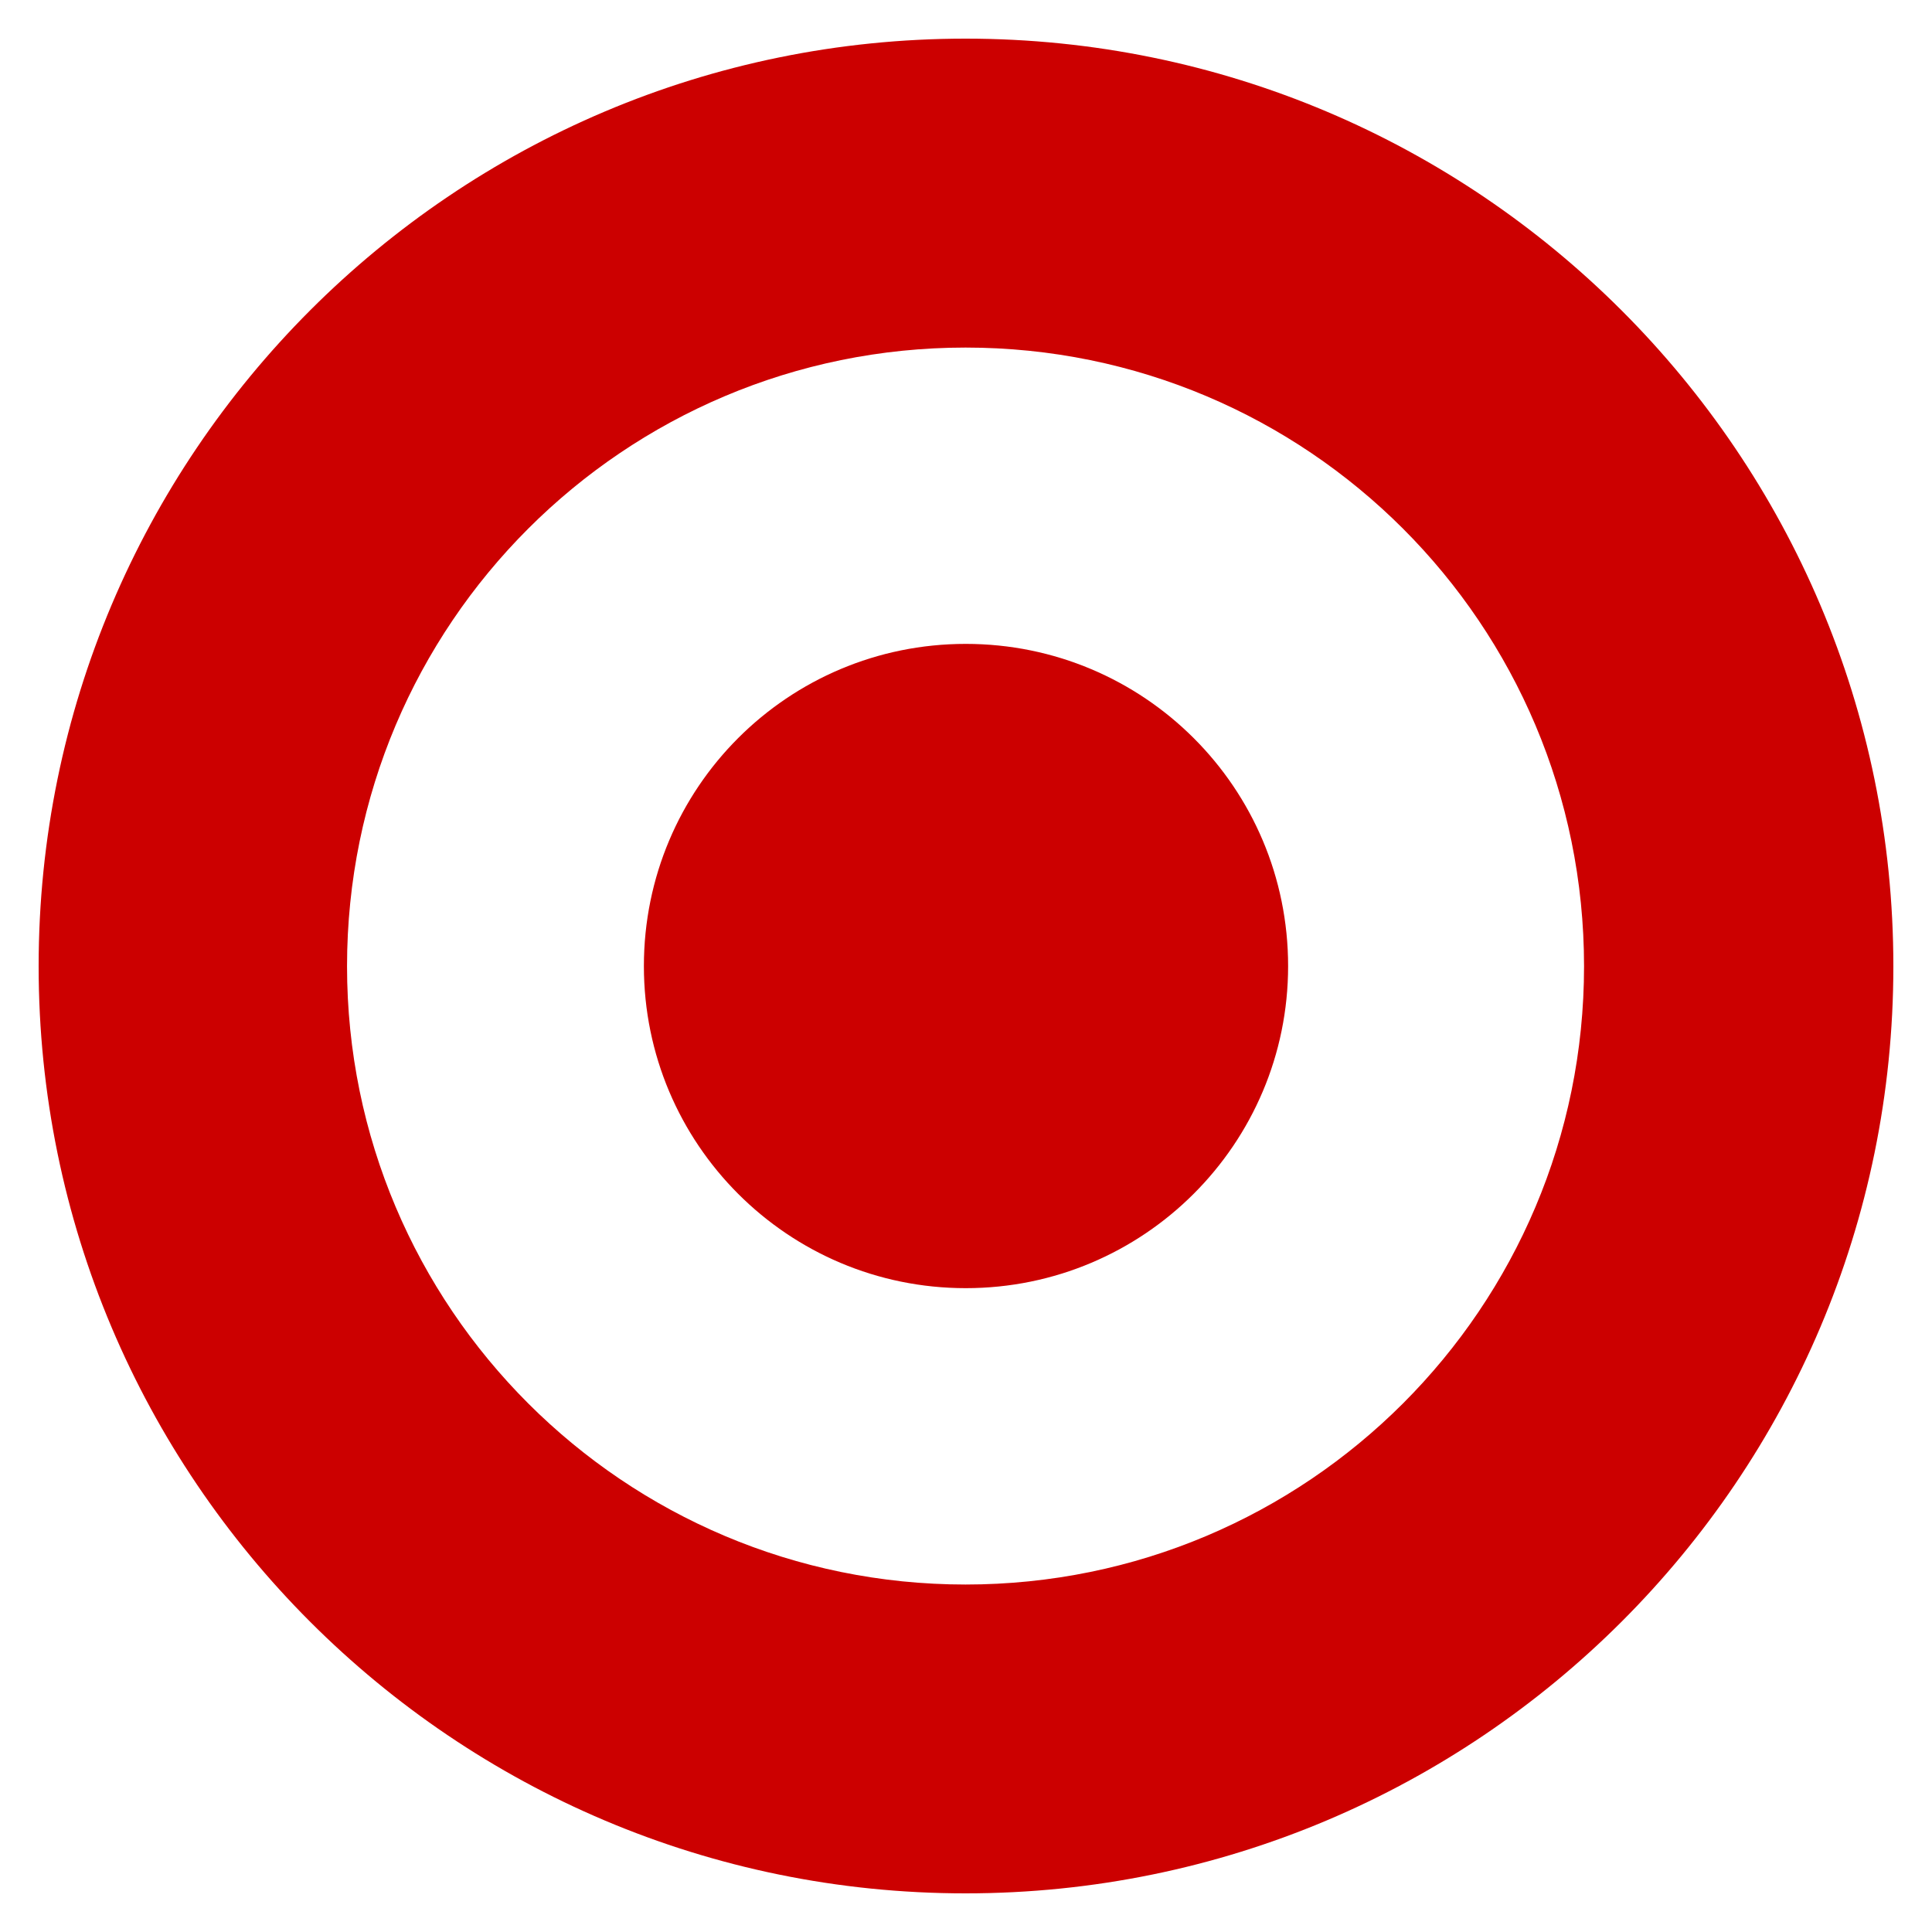
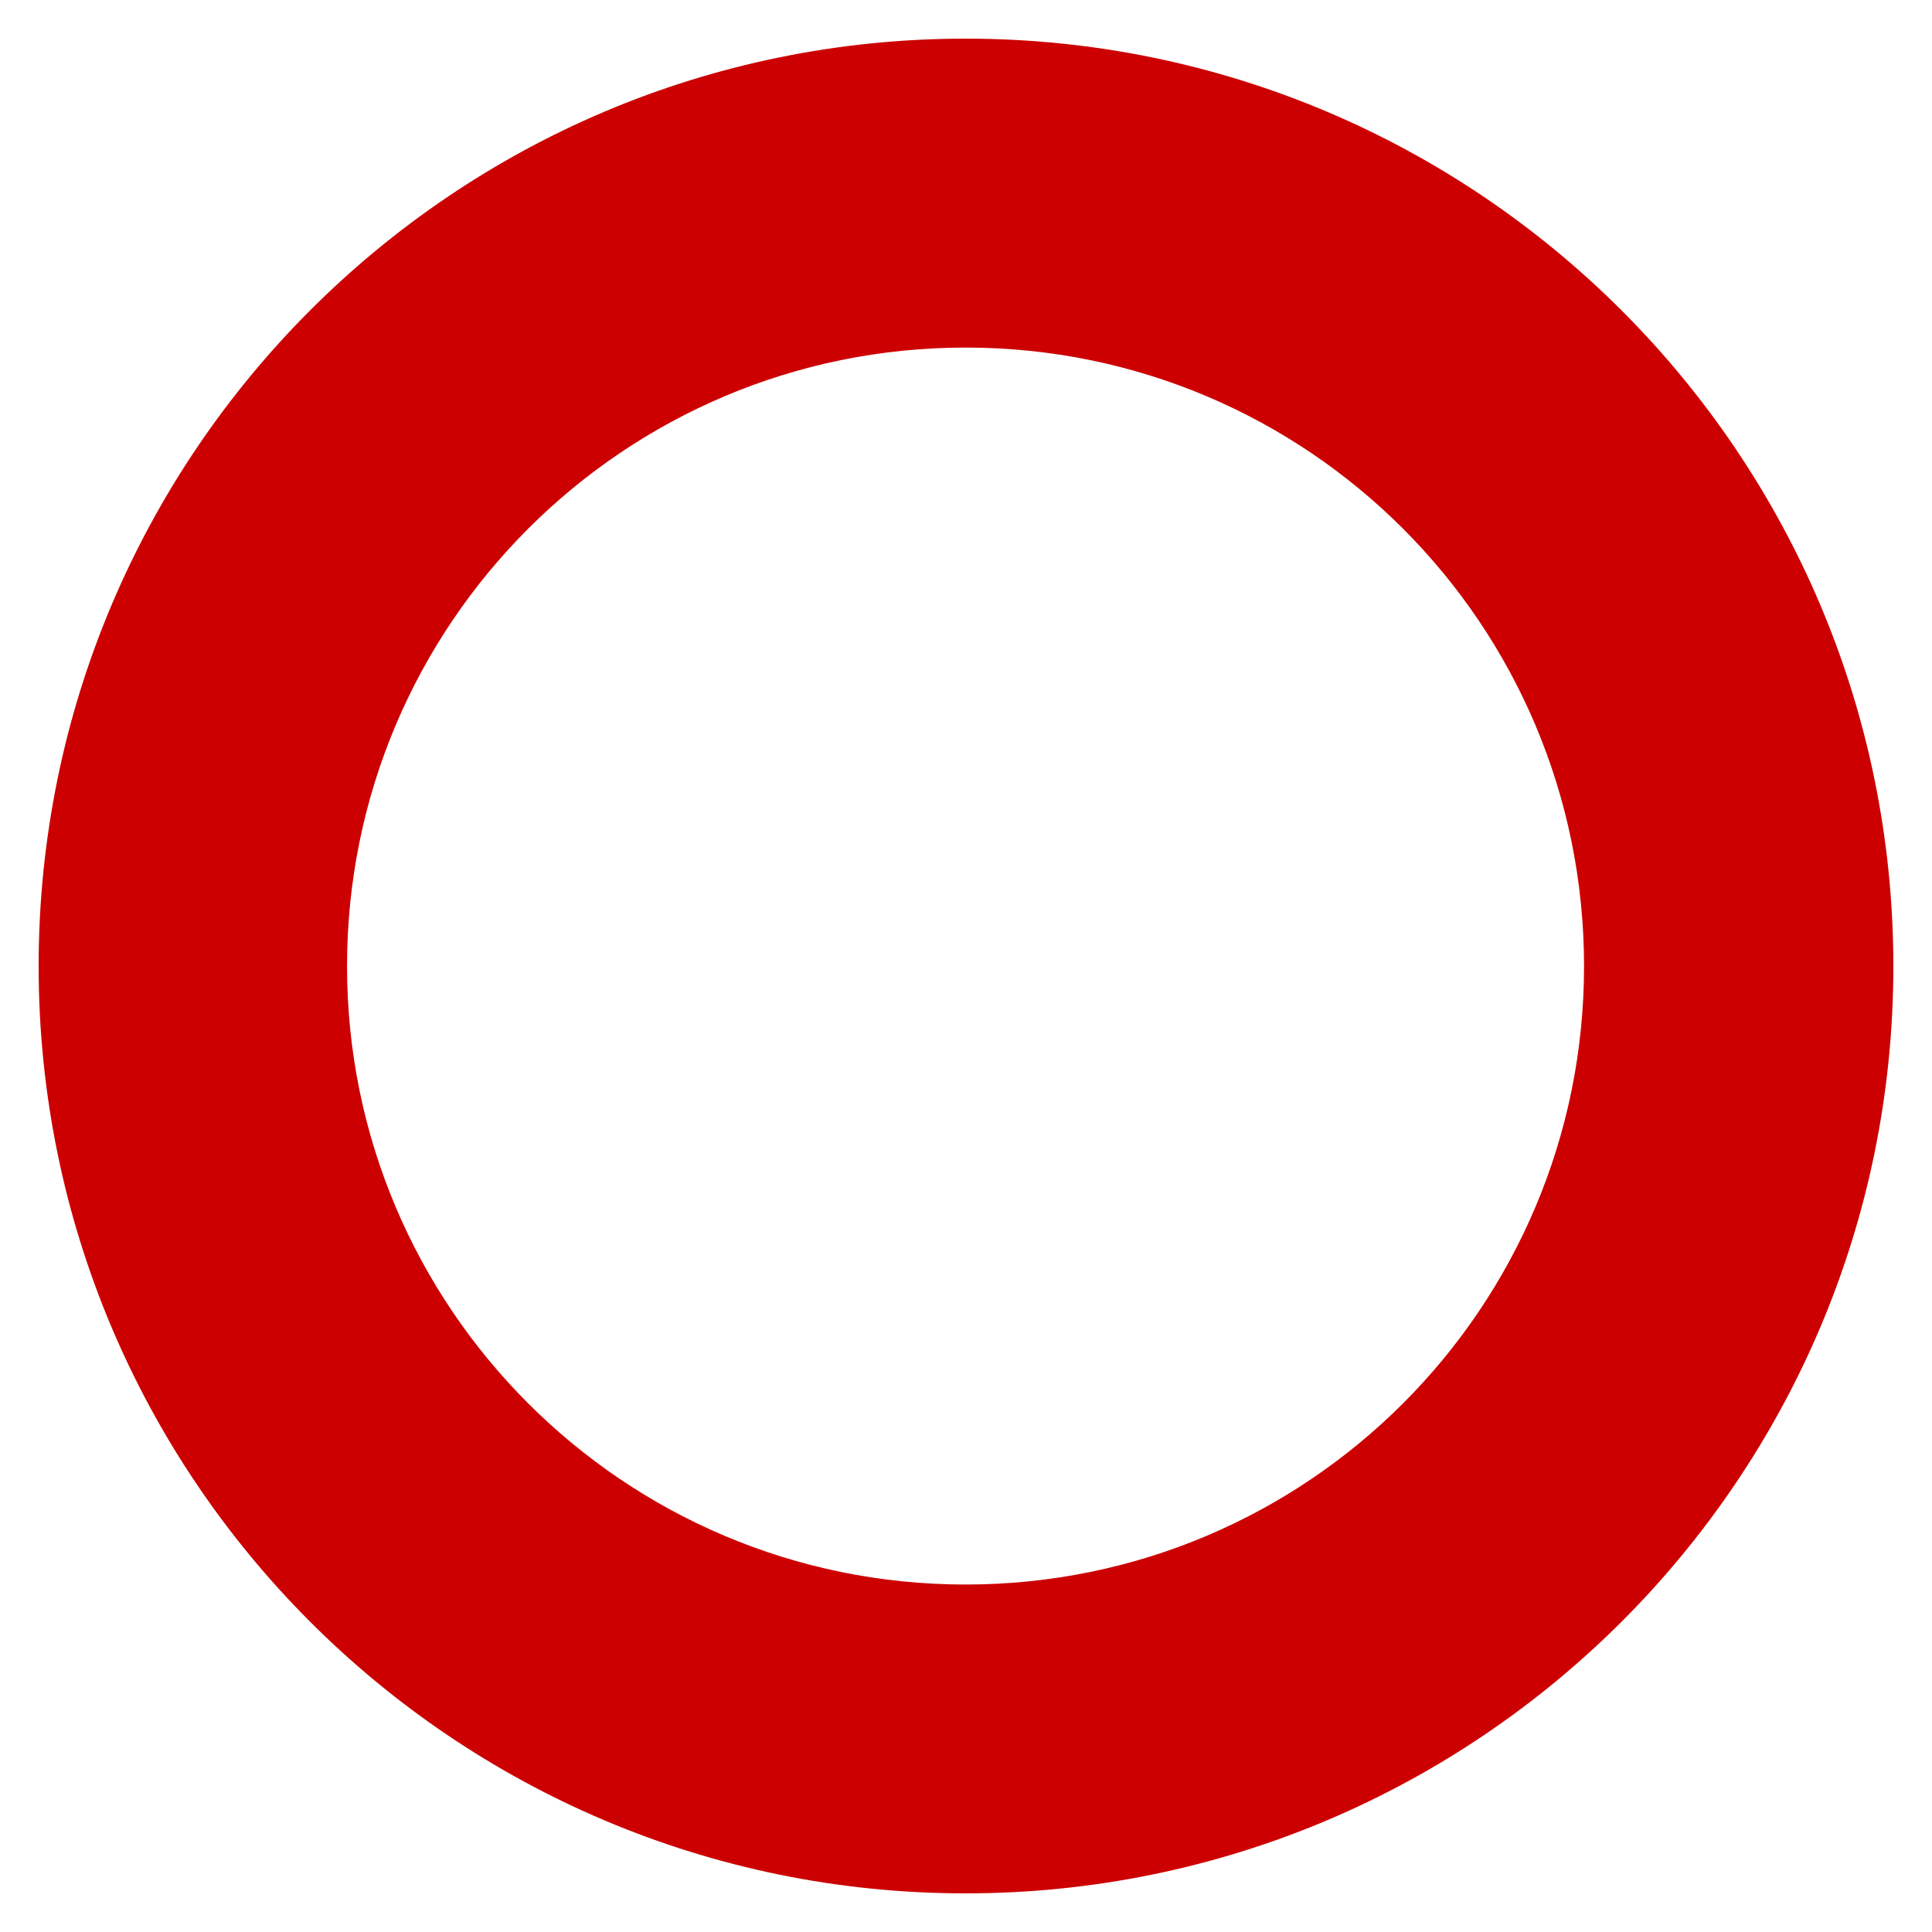
<svg xmlns="http://www.w3.org/2000/svg" width="40" height="40" viewBox="0 0 40 40" fill="none">
  <path d="M19.991 32.806C12.922 32.806 7.185 27.077 7.185 20.005C7.185 12.921 12.922 7.196 19.991 7.196C27.066 7.196 32.796 12.921 32.796 20.005C32.796 27.077 27.066 32.806 19.991 32.806ZM19.991 0.8C9.394 0.8 0.8 9.398 0.8 20.005C0.8 30.605 9.394 39.2 19.991 39.2C30.593 39.2 39.2 30.605 39.2 20.005C39.2 9.398 30.593 0.8 19.991 0.8Z" fill="#CC0000" />
-   <path d="M19.995 13.331C16.314 13.331 13.331 16.308 13.331 20.002C13.331 23.684 16.313 26.67 19.995 26.67C23.68 26.67 26.669 23.684 26.669 20.002C26.669 16.308 23.68 13.331 19.995 13.331Z" fill="#CC0000" />
</svg>